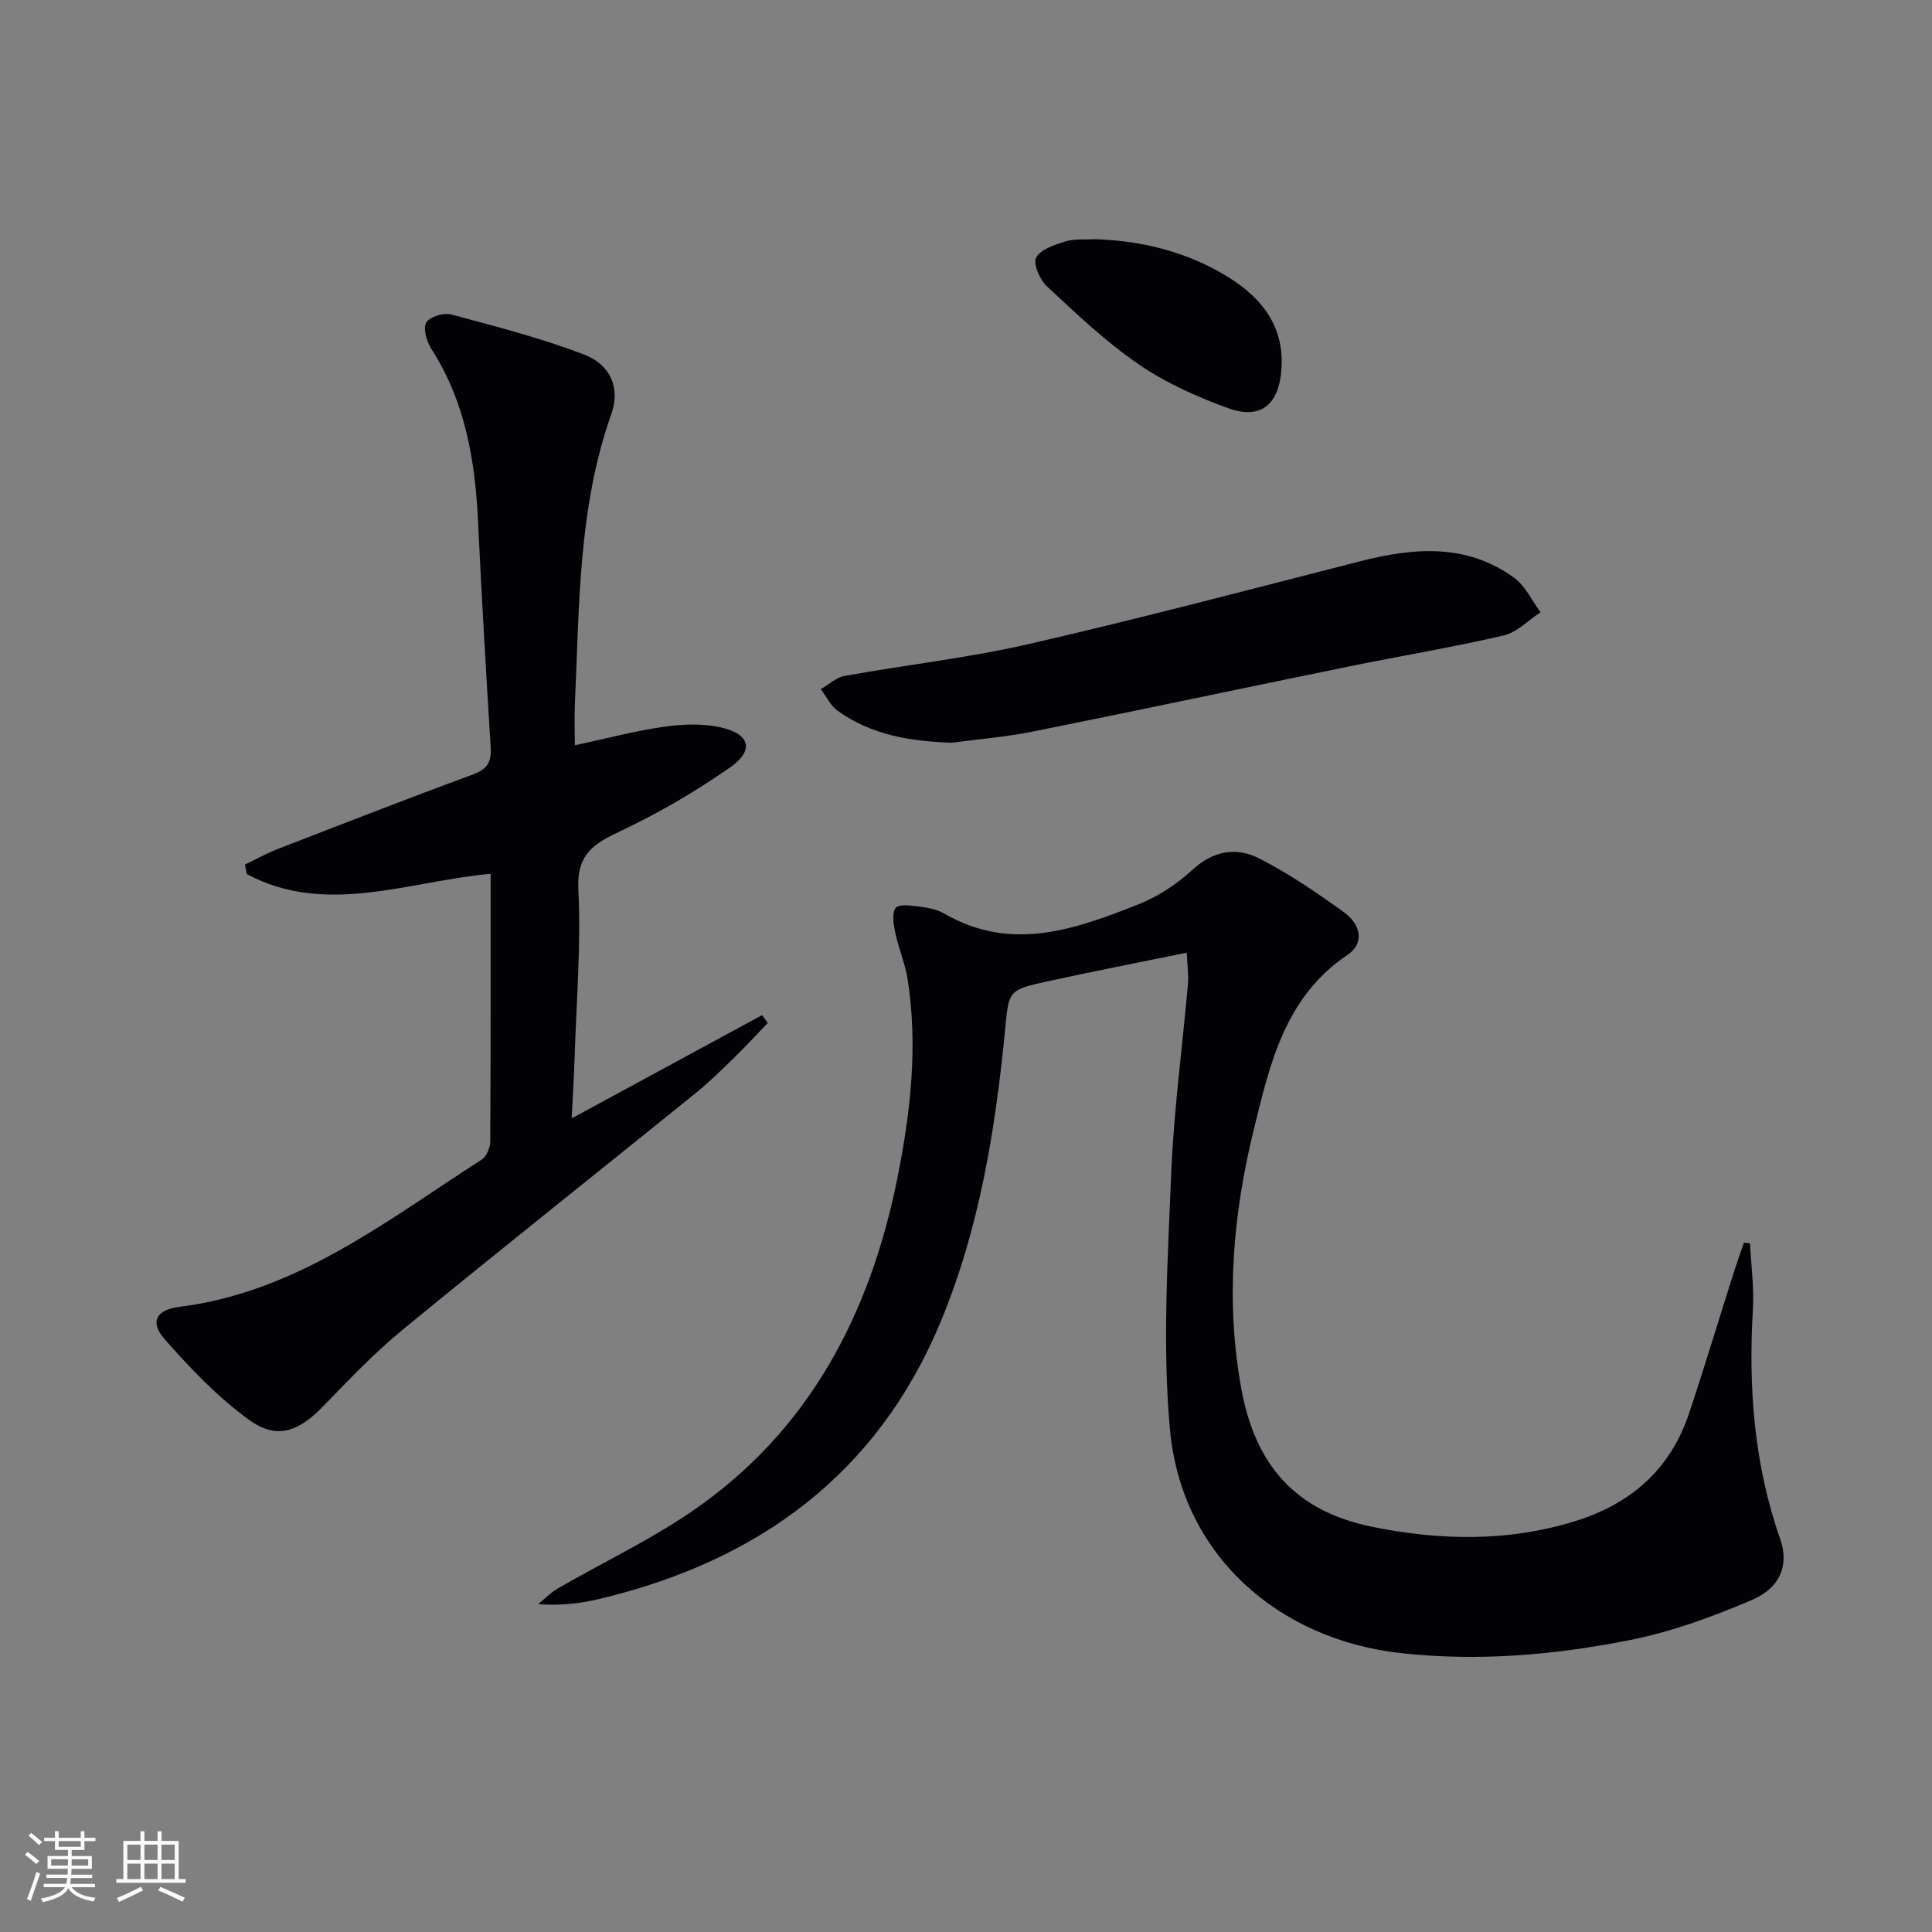
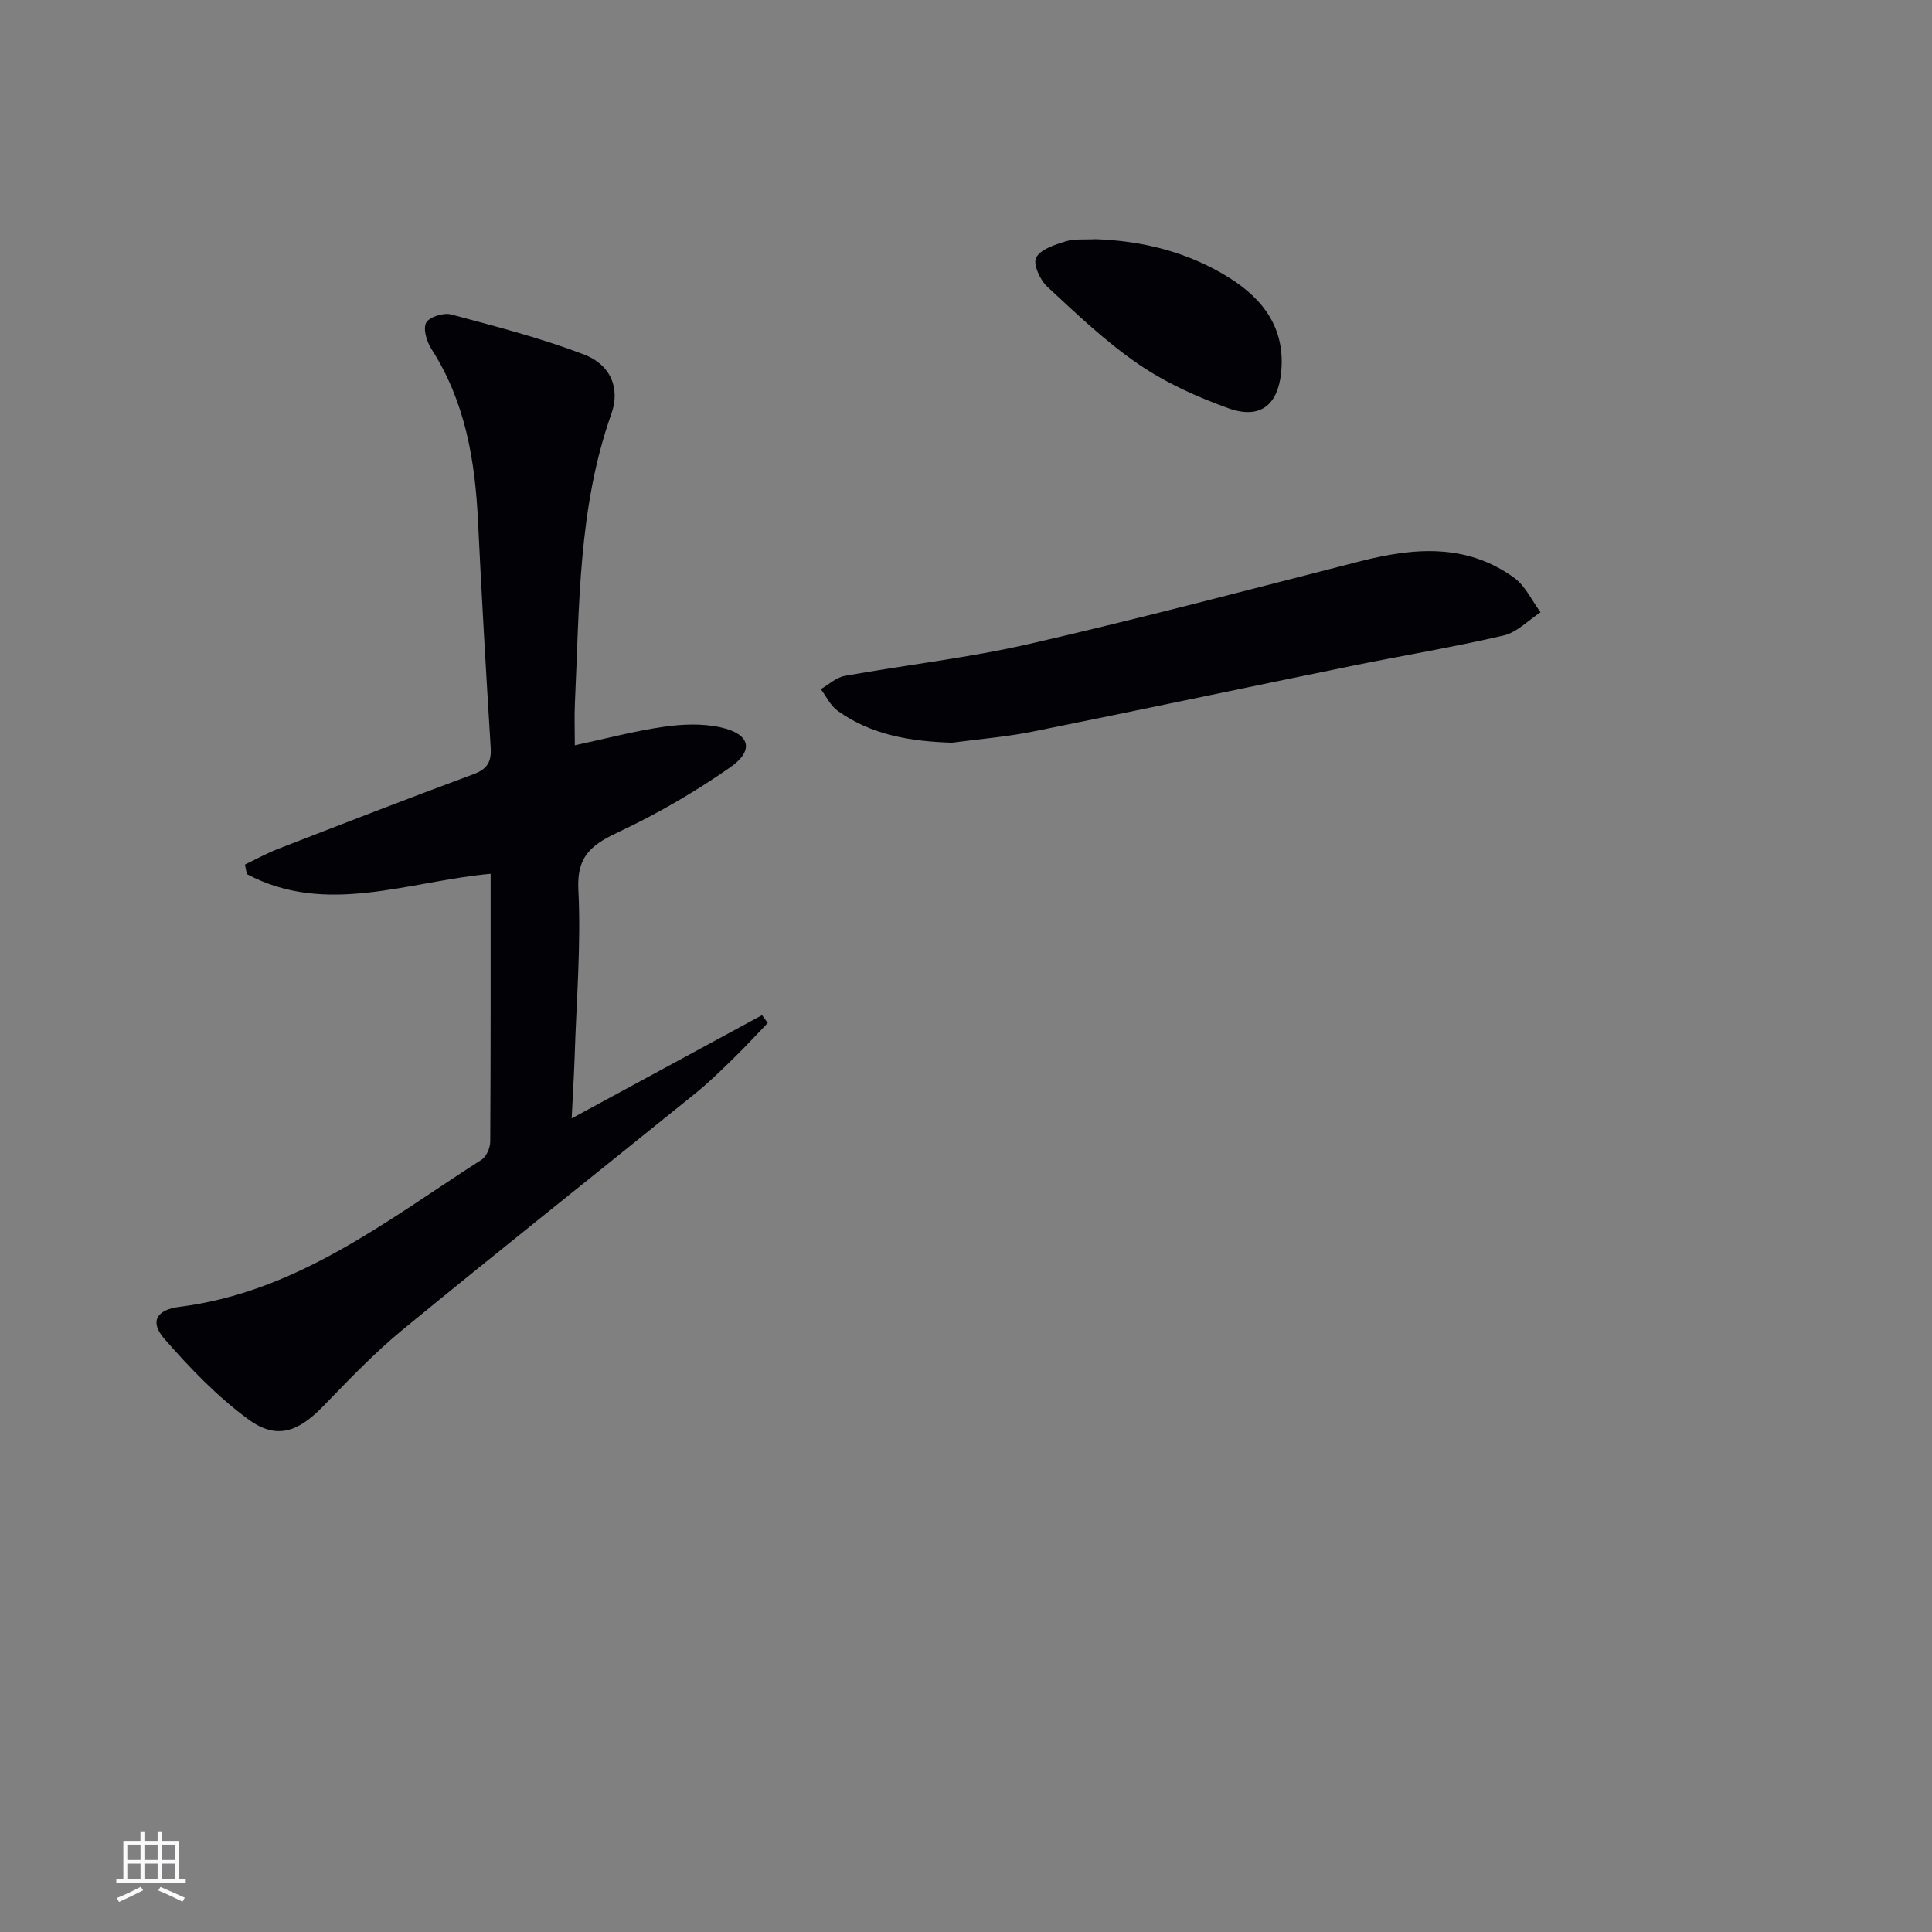
<svg xmlns="http://www.w3.org/2000/svg" enable-background="new 0 0 400 400" viewBox="0 0 400 400">
  <rect x="0" y="0" width="400" height="400" fill="#808080" stroke="none" />
  <g fill="#010106">
-     <path d="m245.7 197.24c-10.18 2.09-19.59 3.91-28.94 5.96-8.17 1.79-7.88 1.93-8.7 10.34-2 20.54-5.33 40.9-13.28 60.06-13.15 31.69-37.87 49.6-70.58 57.42-3.99.95-8.1 1.46-12.78 1.1 1.37-1.11 2.63-2.42 4.14-3.29 9.21-5.31 18.89-9.91 27.64-15.88 24.33-16.63 36.95-40.9 42.6-69.07 2.71-13.52 4.29-27.3 2.11-41.15-.51-3.24-1.86-6.35-2.54-9.58-.36-1.71-.77-4.01.06-5.16.61-.85 3.23-.51 4.89-.3 1.79.23 3.71.6 5.23 1.48 13.82 8.01 27.07 3.24 40.14-1.93 4.07-1.61 7.99-4.2 11.22-7.18 4.33-3.98 9.1-4.71 13.77-2.34 6.18 3.14 11.97 7.12 17.62 11.18 3.24 2.33 4.44 6.27.65 8.82-12.86 8.65-15.99 22.4-19.32 35.93-4.36 17.73-5.94 35.65-2.63 53.87 2.9 15.92 11.31 25.39 27.14 28.6 14.01 2.84 28.04 3.13 41.93-1.17 11.6-3.59 19.77-10.74 23.64-22.35 3.2-9.6 6.12-19.29 9.18-28.93.68-2.14 1.45-4.26 2.17-6.39.42.05.84.09 1.26.14.22 4.53.86 9.09.6 13.59-.96 16.24.22 32.15 5.65 47.63 1.85 5.29.12 10.07-5.91 12.64-8.18 3.49-16.72 6.61-25.41 8.32-15.5 3.05-31.18 4.42-47.12 2.67-25.63-2.81-45.51-20.44-47.89-46.21-1.61-17.43-.47-35.18.23-52.75.53-13.27 2.33-26.48 3.5-39.72.14-1.59-.12-3.23-.27-6.35z" />
    <path d="m119.01 154.31c6.38-1.37 12.33-2.96 18.37-3.83 3.87-.56 8.04-.73 11.81.11 6.13 1.36 7.03 4.77 1.95 8.31-7.18 4.99-14.83 9.48-22.74 13.2-5.56 2.61-9.03 4.83-8.66 12.07.58 11.43-.4 22.94-.76 34.41-.13 4.08-.39 8.15-.62 12.97 13.68-7.42 26.55-14.4 39.41-21.37.4.54.79 1.07 1.19 1.61-2.39 2.48-4.72 5.02-7.19 7.42-2.5 2.44-5.01 4.9-7.72 7.09-20.19 16.33-40.54 32.47-60.61 48.94-5.9 4.84-11.21 10.43-16.54 15.92-5.14 5.29-9.61 6.98-15.4 2.76-6.47-4.71-12.17-10.67-17.47-16.73-3.06-3.5-1.69-6.02 3.11-6.62 24.34-3.05 42.93-17.86 62.58-30.48 1-.64 1.77-2.45 1.78-3.72.11-18.32.08-36.63.08-55.46-17.06 1.54-34.03 8.83-50.48.06-.13-.66-.25-1.31-.38-1.97 2.27-1.09 4.49-2.33 6.83-3.24 13.47-5.22 26.94-10.46 40.49-15.47 2.92-1.08 3.73-2.63 3.55-5.54-.96-15.6-1.87-31.2-2.62-46.81-.6-12.62-2.64-24.76-9.63-35.66-.98-1.53-1.79-4.17-1.11-5.46.63-1.2 3.6-2.13 5.15-1.72 9.25 2.47 18.56 4.88 27.49 8.28 5.59 2.13 7.58 7.01 5.71 12.3-6.92 19.51-6.61 39.87-7.56 60.09-.12 2.64-.01 5.28-.01 8.54z" />
    <path d="m197.1 153.77c-8.51-.27-16.65-1.56-23.69-6.62-1.47-1.06-2.33-2.96-3.47-4.47 1.64-.94 3.18-2.43 4.93-2.74 12.73-2.29 25.64-3.73 38.23-6.62 22.92-5.26 45.66-11.28 68.45-17.1 11.14-2.85 22.08-3.78 31.97 3.43 2.31 1.69 3.65 4.71 5.43 7.12-2.54 1.65-4.88 4.16-7.65 4.8-10.49 2.44-21.13 4.2-31.69 6.35-21.93 4.48-43.82 9.13-65.77 13.54-5.52 1.11-11.16 1.56-16.74 2.31z" />
    <path d="m226.81 49.52c9.66.33 19.11 2.63 27.6 7.93 7.19 4.49 11.78 10.61 10.83 19.74-.7 6.7-4.36 9.69-10.93 7.33-6.49-2.34-12.99-5.27-18.65-9.16-6.79-4.65-12.83-10.43-18.89-16.06-1.47-1.37-2.93-4.69-2.25-5.96.92-1.73 3.82-2.65 6.05-3.35 1.83-.59 3.94-.34 6.24-.47z" />
  </g>
-   <path d="m5.17 384 .55-.58c.85.61 1.65 1.24 2.4 1.87l-.59.64c-.83-.73-1.62-1.38-2.36-1.93m1.22 9.53-.82-.34c.71-1.76 1.37-3.64 1.98-5.63.24.13.5.25.76.36-.6 1.67-1.24 3.54-1.92 5.61m-.5-13.5.57-.54c.56.44 1.31 1.06 2.26 1.87l-.64.64c-.68-.66-1.41-1.32-2.19-1.97m3.25.46h2.24v-1.36h.77v1.36h4.57v-1.36h.76v1.36h2.28v.69h-2.28v1.84h-2.64v1.26h4.18v2.64h-4.21c0 .45-.02.86-.05 1.21h4.32v.69h-4.38c-.04.34-.1.75-.19 1.22h5.15v.69h-4.82c.87 1.19 2.51 1.92 4.93 2.19-.17.32-.3.57-.37.76-2.77-.49-4.52-1.41-5.26-2.76-.56 1.26-2.3 2.23-5.24 2.9-.12-.24-.26-.48-.43-.72 2.73-.55 4.38-1.34 4.96-2.38h-4.38v-.69h4.65c.1-.38.17-.79.21-1.22h-4.32v-.69h4.4c.03-.34.05-.75.05-1.21h-4.2v-2.64h4.23v-1.26h-2.69v-1.84h-2.24zm1.46 4.46v1.29h3.45c.01-.4.02-.57.01-.53v-.32-.45h-3.46zm1.55-2.59h4.57v-1.19h-4.57zm6.11 2.59h-3.42v.77c-.01.19-.01.37-.02.53h3.44z" fill="#fafafc" />
  <path d="m32.63 379.16h.82v1.98h3.54v7.89h1.46v.78h-14.37v-.78h1.46v-7.89h3.54v-1.98h.82v1.98h2.73zm-3.49 11.48.5.73c-1.61.82-3.28 1.63-5 2.41-.13-.27-.28-.55-.44-.82 1.75-.72 3.4-1.49 4.94-2.32m-2.78-5.55h2.73v-3.18h-2.73zm0 3.95h2.73v-3.2h-2.73zm3.54-3.95h2.73v-3.18h-2.73zm0 3.95h2.73v-3.2h-2.73zm7.89 4.68c-1.84-.92-3.51-1.7-5.02-2.32l.45-.73c1.89.8 3.57 1.55 5.04 2.23zm-1.62-11.81h-2.73v3.18h2.73zm-2.73 7.13h2.73v-3.2h-2.73z" fill="#fafafc" />
</svg>